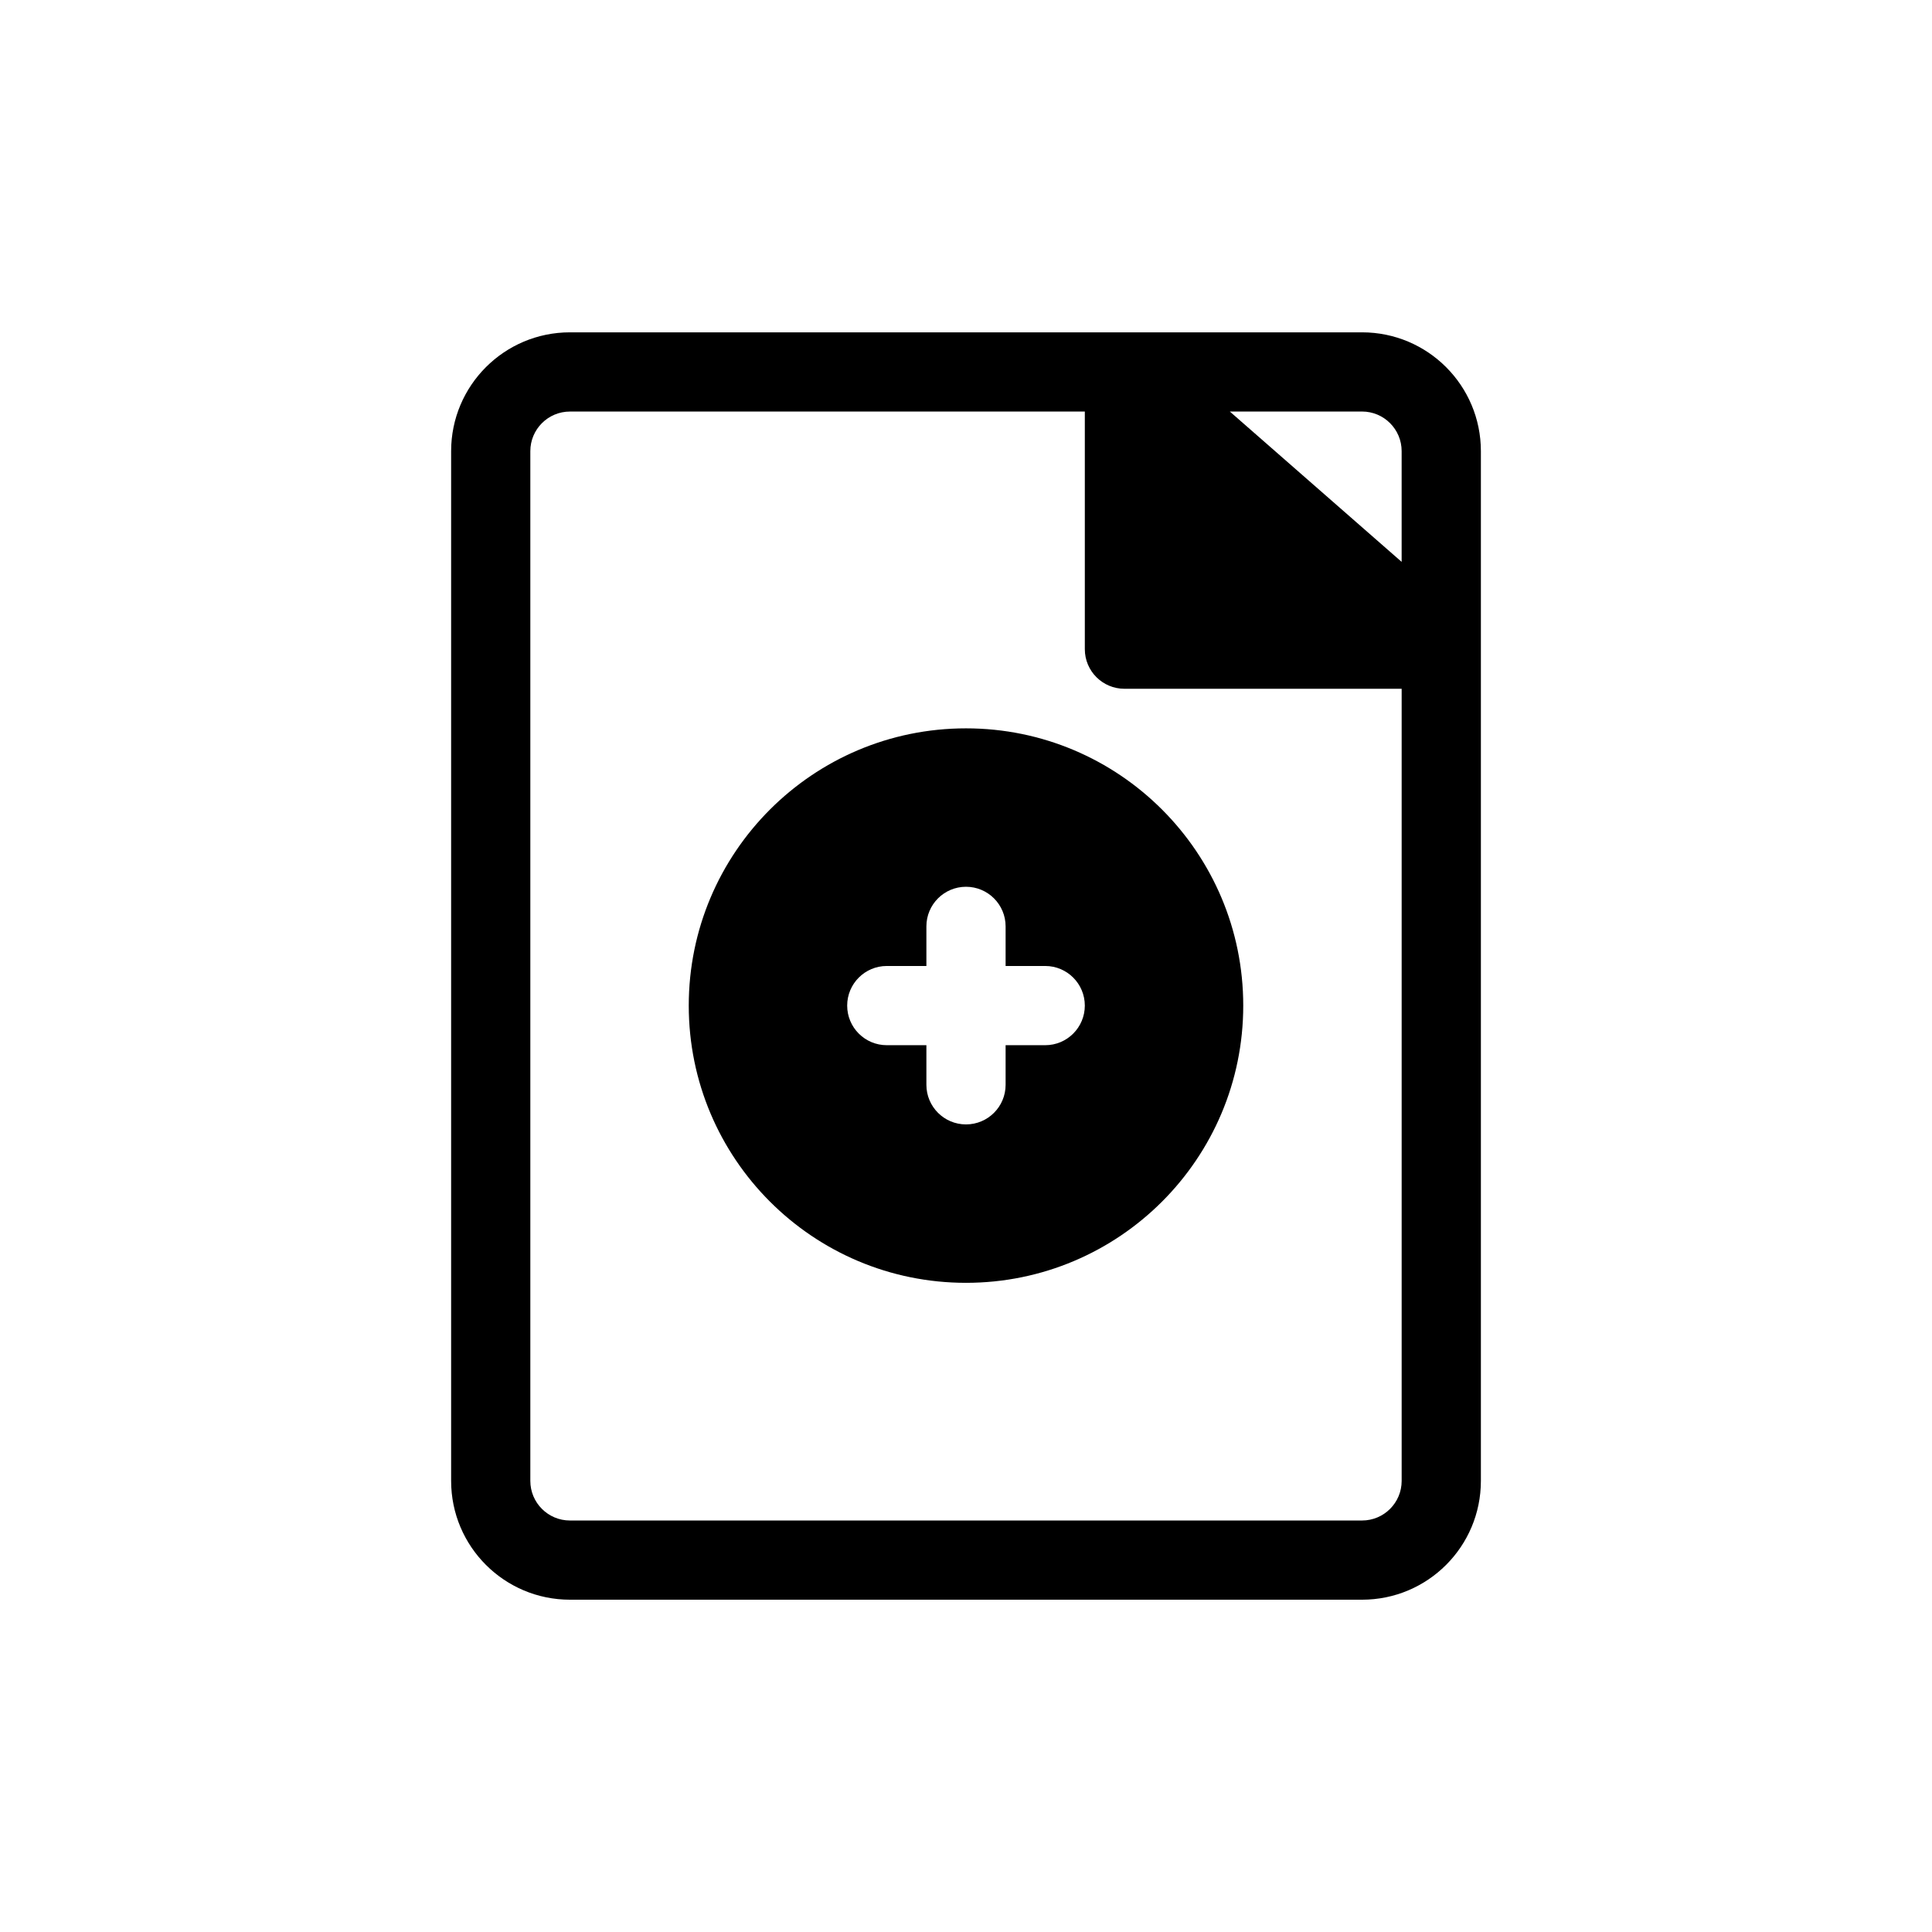
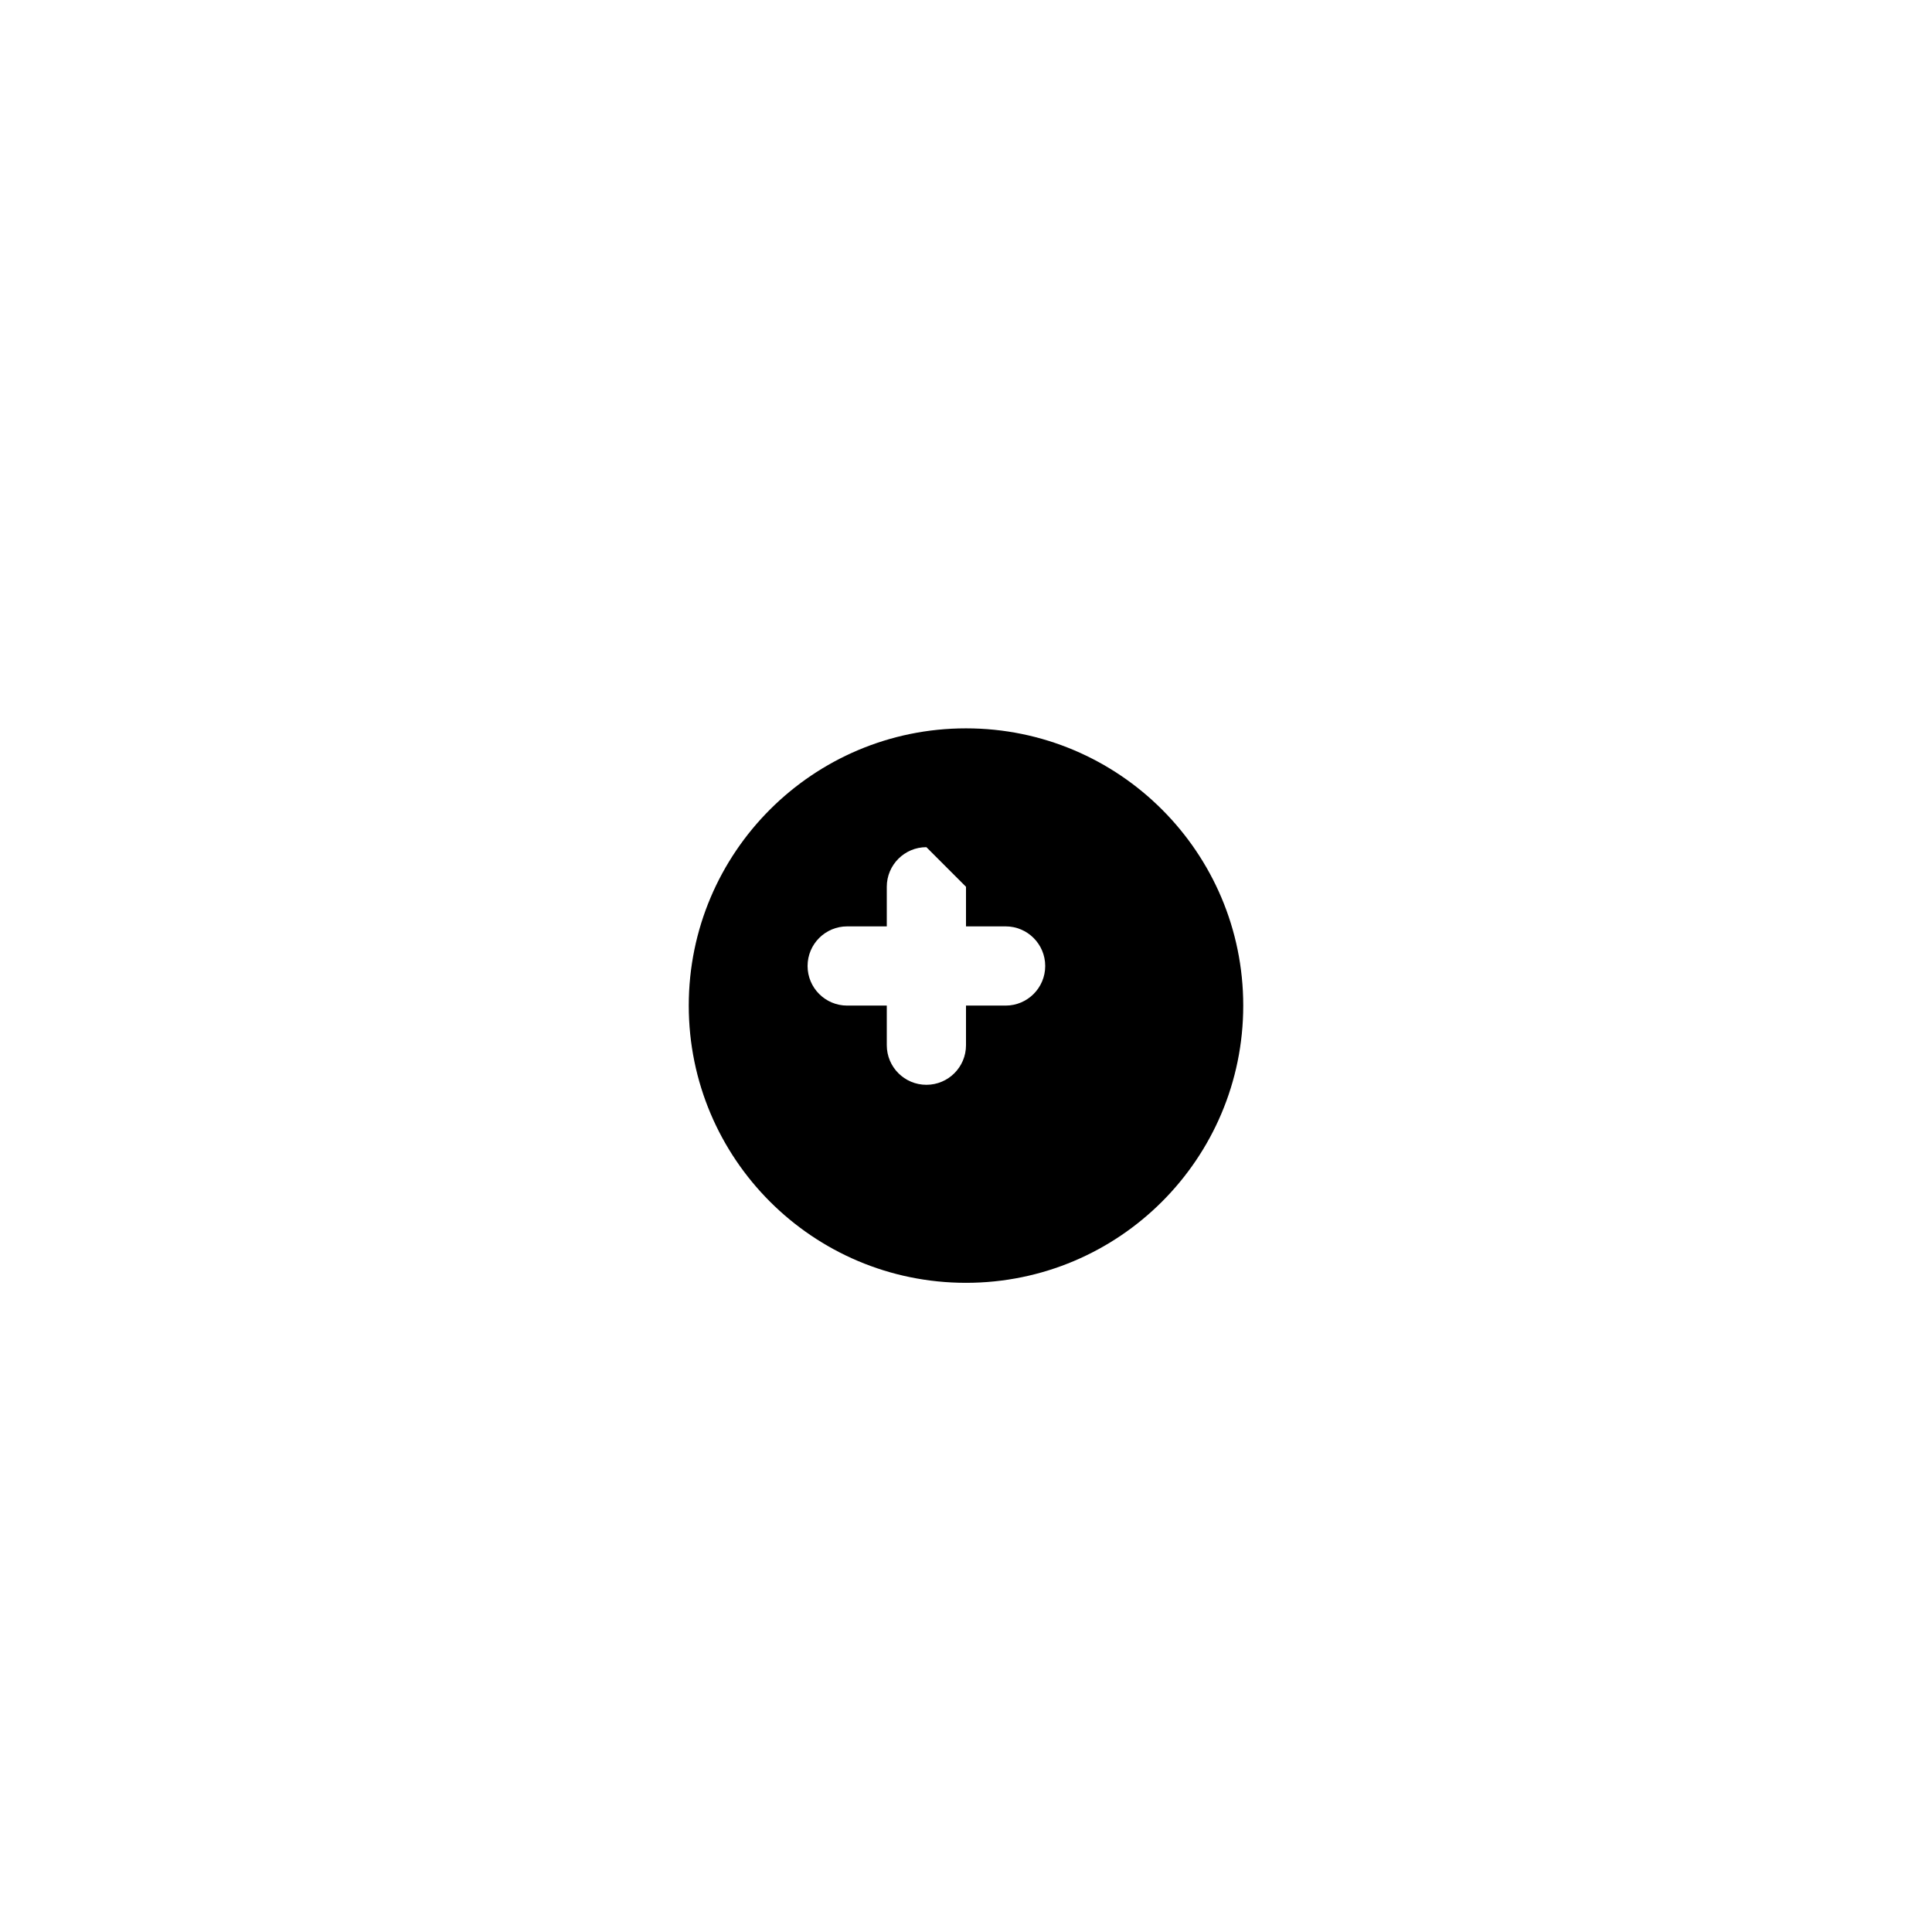
<svg xmlns="http://www.w3.org/2000/svg" fill="#000000" width="800px" height="800px" version="1.1" viewBox="144 144 512 512">
  <g fill-rule="evenodd">
-     <path d="m400 337.02c-40.578 0-73.473 32.895-73.473 73.473 0 40.574 32.895 73.469 73.473 73.469 40.574 0 73.473-32.895 73.473-73.469 0-40.578-32.898-73.473-73.473-73.473zm0 41.984c5.797 0 10.496 4.699 10.496 10.496v10.496h10.496c5.797 0 10.496 4.699 10.496 10.496s-4.699 10.496-10.496 10.496h-10.496v10.496c0 5.797-4.699 10.496-10.496 10.496s-10.496-4.699-10.496-10.496v-10.496h-10.496c-5.797 0-10.496-4.699-10.496-10.496s4.699-10.496 10.496-10.496h10.496v-10.496c0-5.797 4.699-10.496 10.496-10.496z" />
-     <path d="m536.45 536.45v-272.89c0-17.391-14.094-31.488-31.488-31.488h-209.92c-17.391 0-31.488 14.098-31.488 31.488v272.89c0 17.391 14.098 31.488 31.488 31.488h209.92c17.395 0 31.488-14.098 31.488-31.488zm-241.41-283.39h136.45v62.977c0 5.797 4.699 10.496 10.496 10.496h73.469v209.92c0 5.797-4.699 10.496-10.496 10.496h-209.92c-5.797 0-10.496-4.699-10.496-10.496v-272.89c0-5.797 4.699-10.496 10.496-10.496zm220.41 10.496v29.348l-45.535-39.844h35.039c5.797 0 10.496 4.699 10.496 10.496z" />
+     <path d="m400 337.02c-40.578 0-73.473 32.895-73.473 73.473 0 40.574 32.895 73.469 73.473 73.469 40.574 0 73.473-32.895 73.473-73.469 0-40.578-32.898-73.473-73.473-73.473zm0 41.984v10.496h10.496c5.797 0 10.496 4.699 10.496 10.496s-4.699 10.496-10.496 10.496h-10.496v10.496c0 5.797-4.699 10.496-10.496 10.496s-10.496-4.699-10.496-10.496v-10.496h-10.496c-5.797 0-10.496-4.699-10.496-10.496s4.699-10.496 10.496-10.496h10.496v-10.496c0-5.797 4.699-10.496 10.496-10.496z" />
  </g>
</svg>